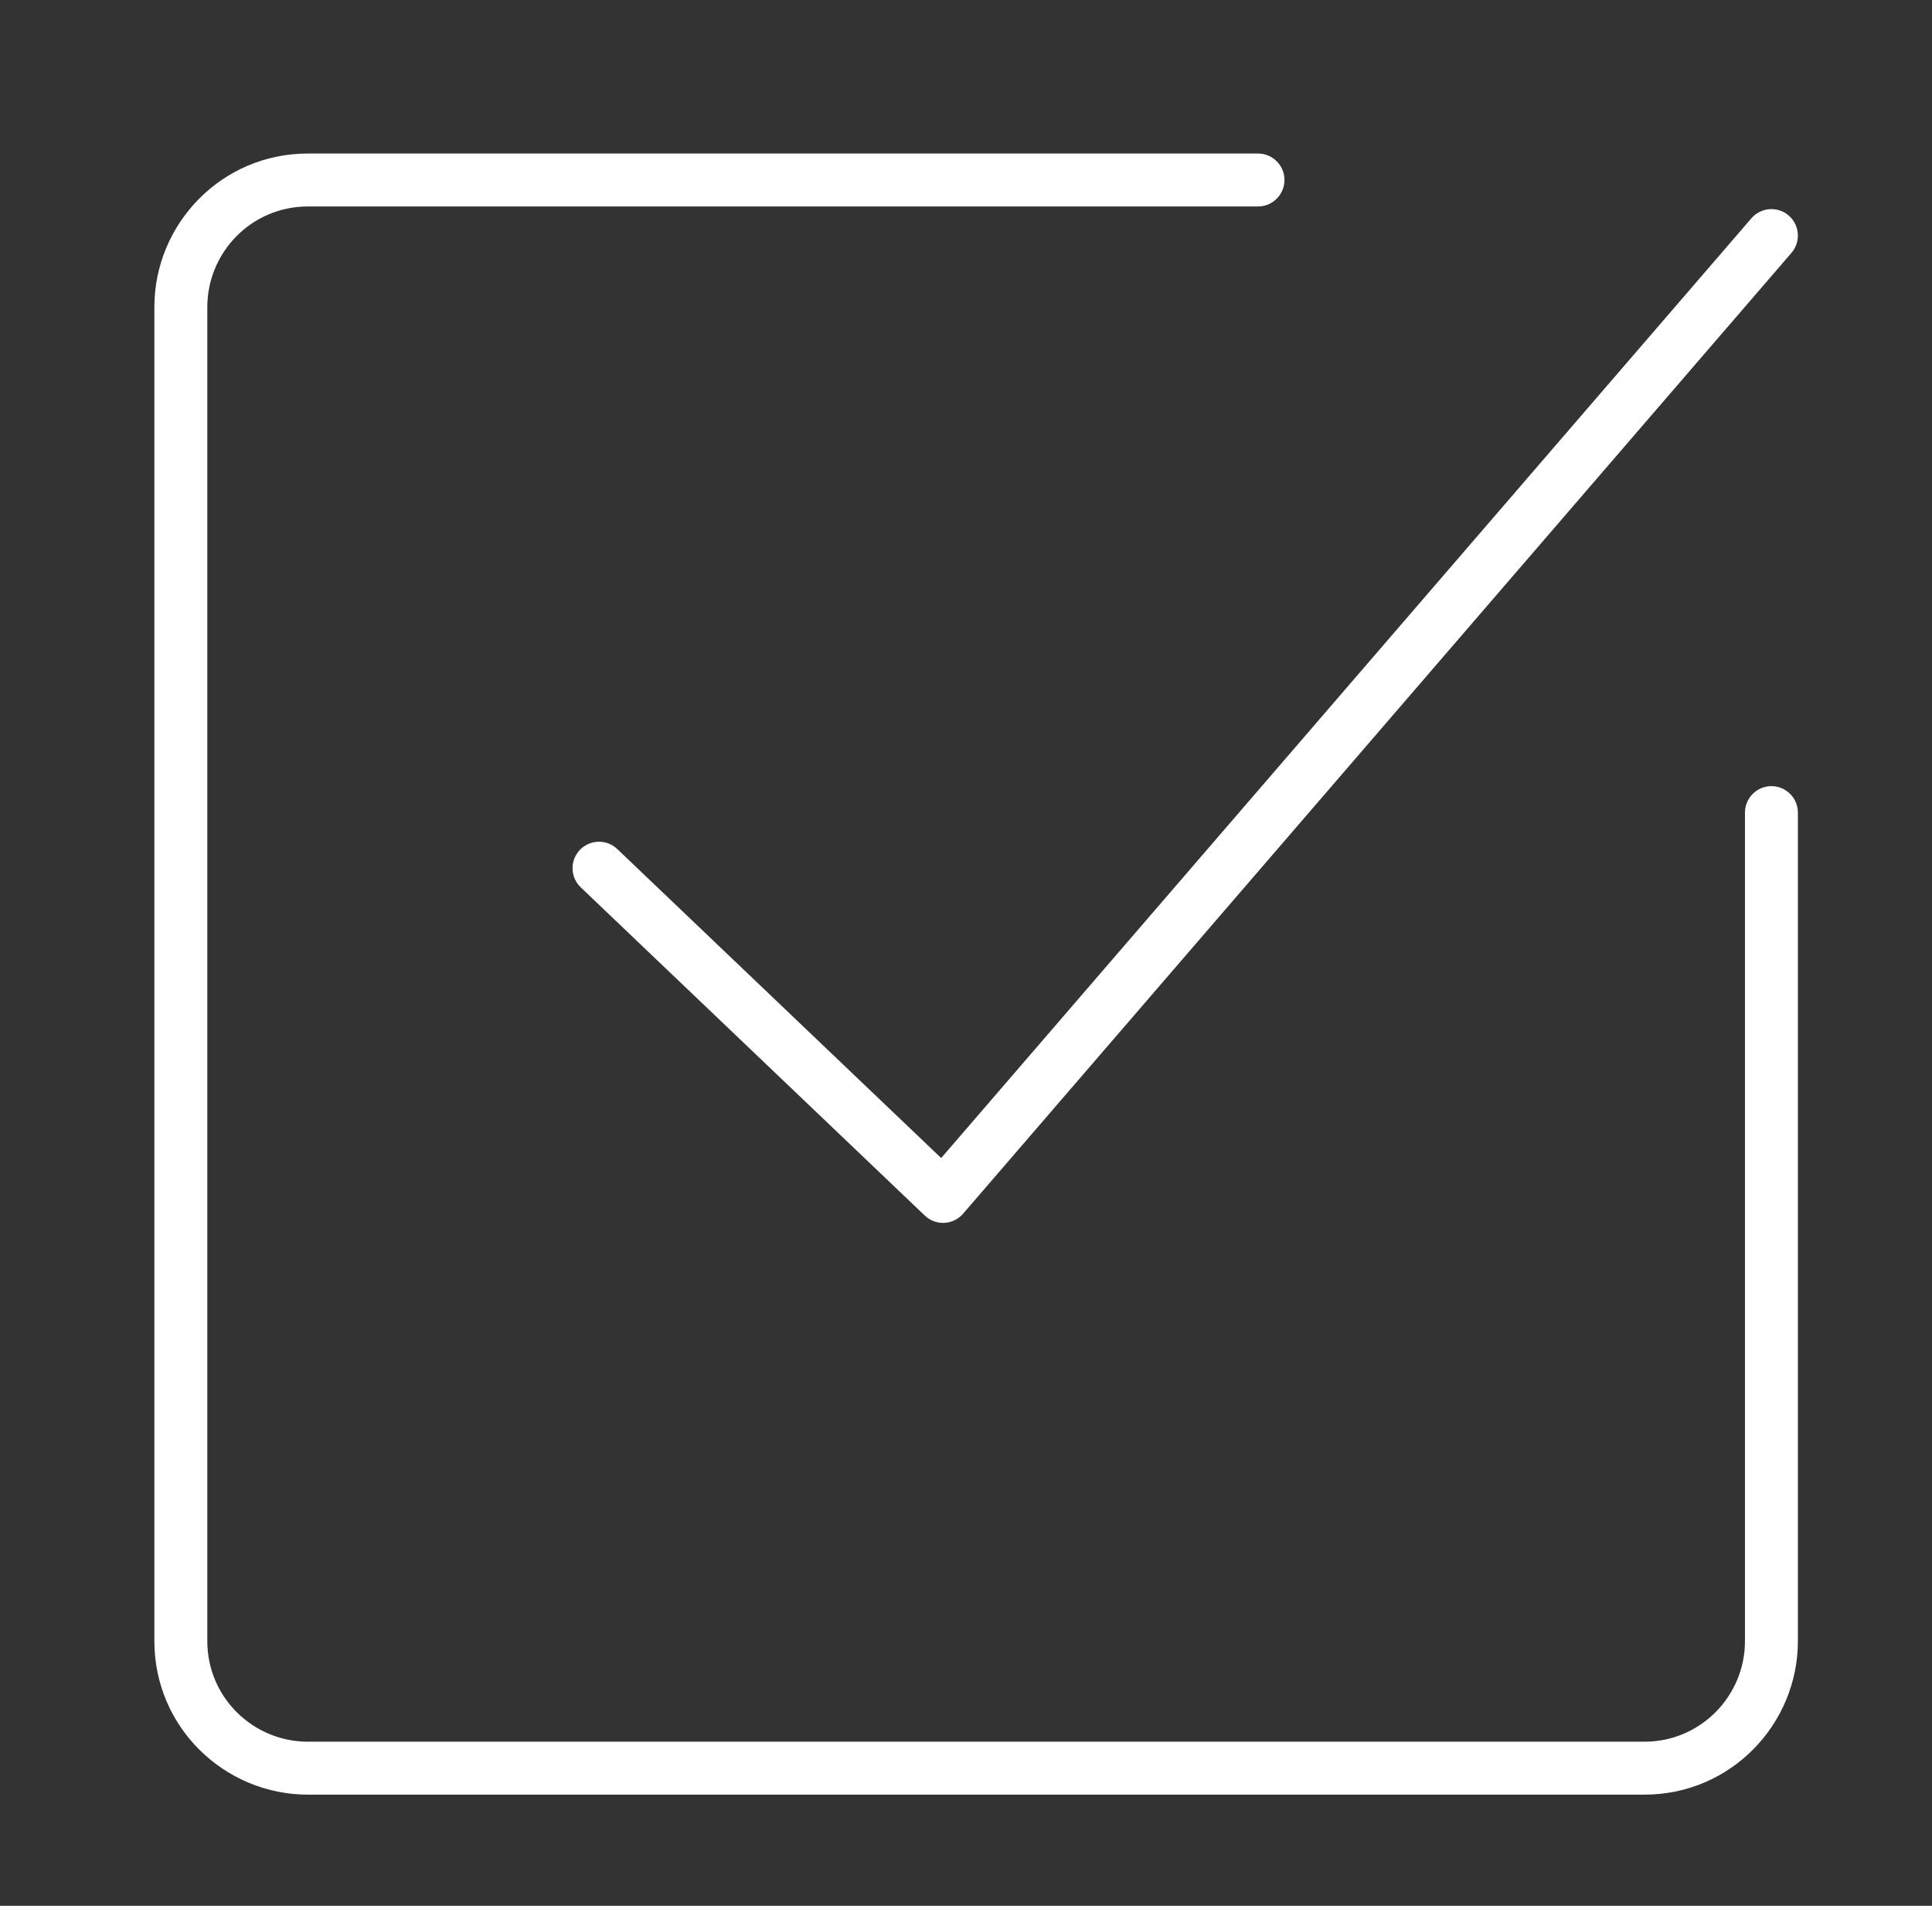
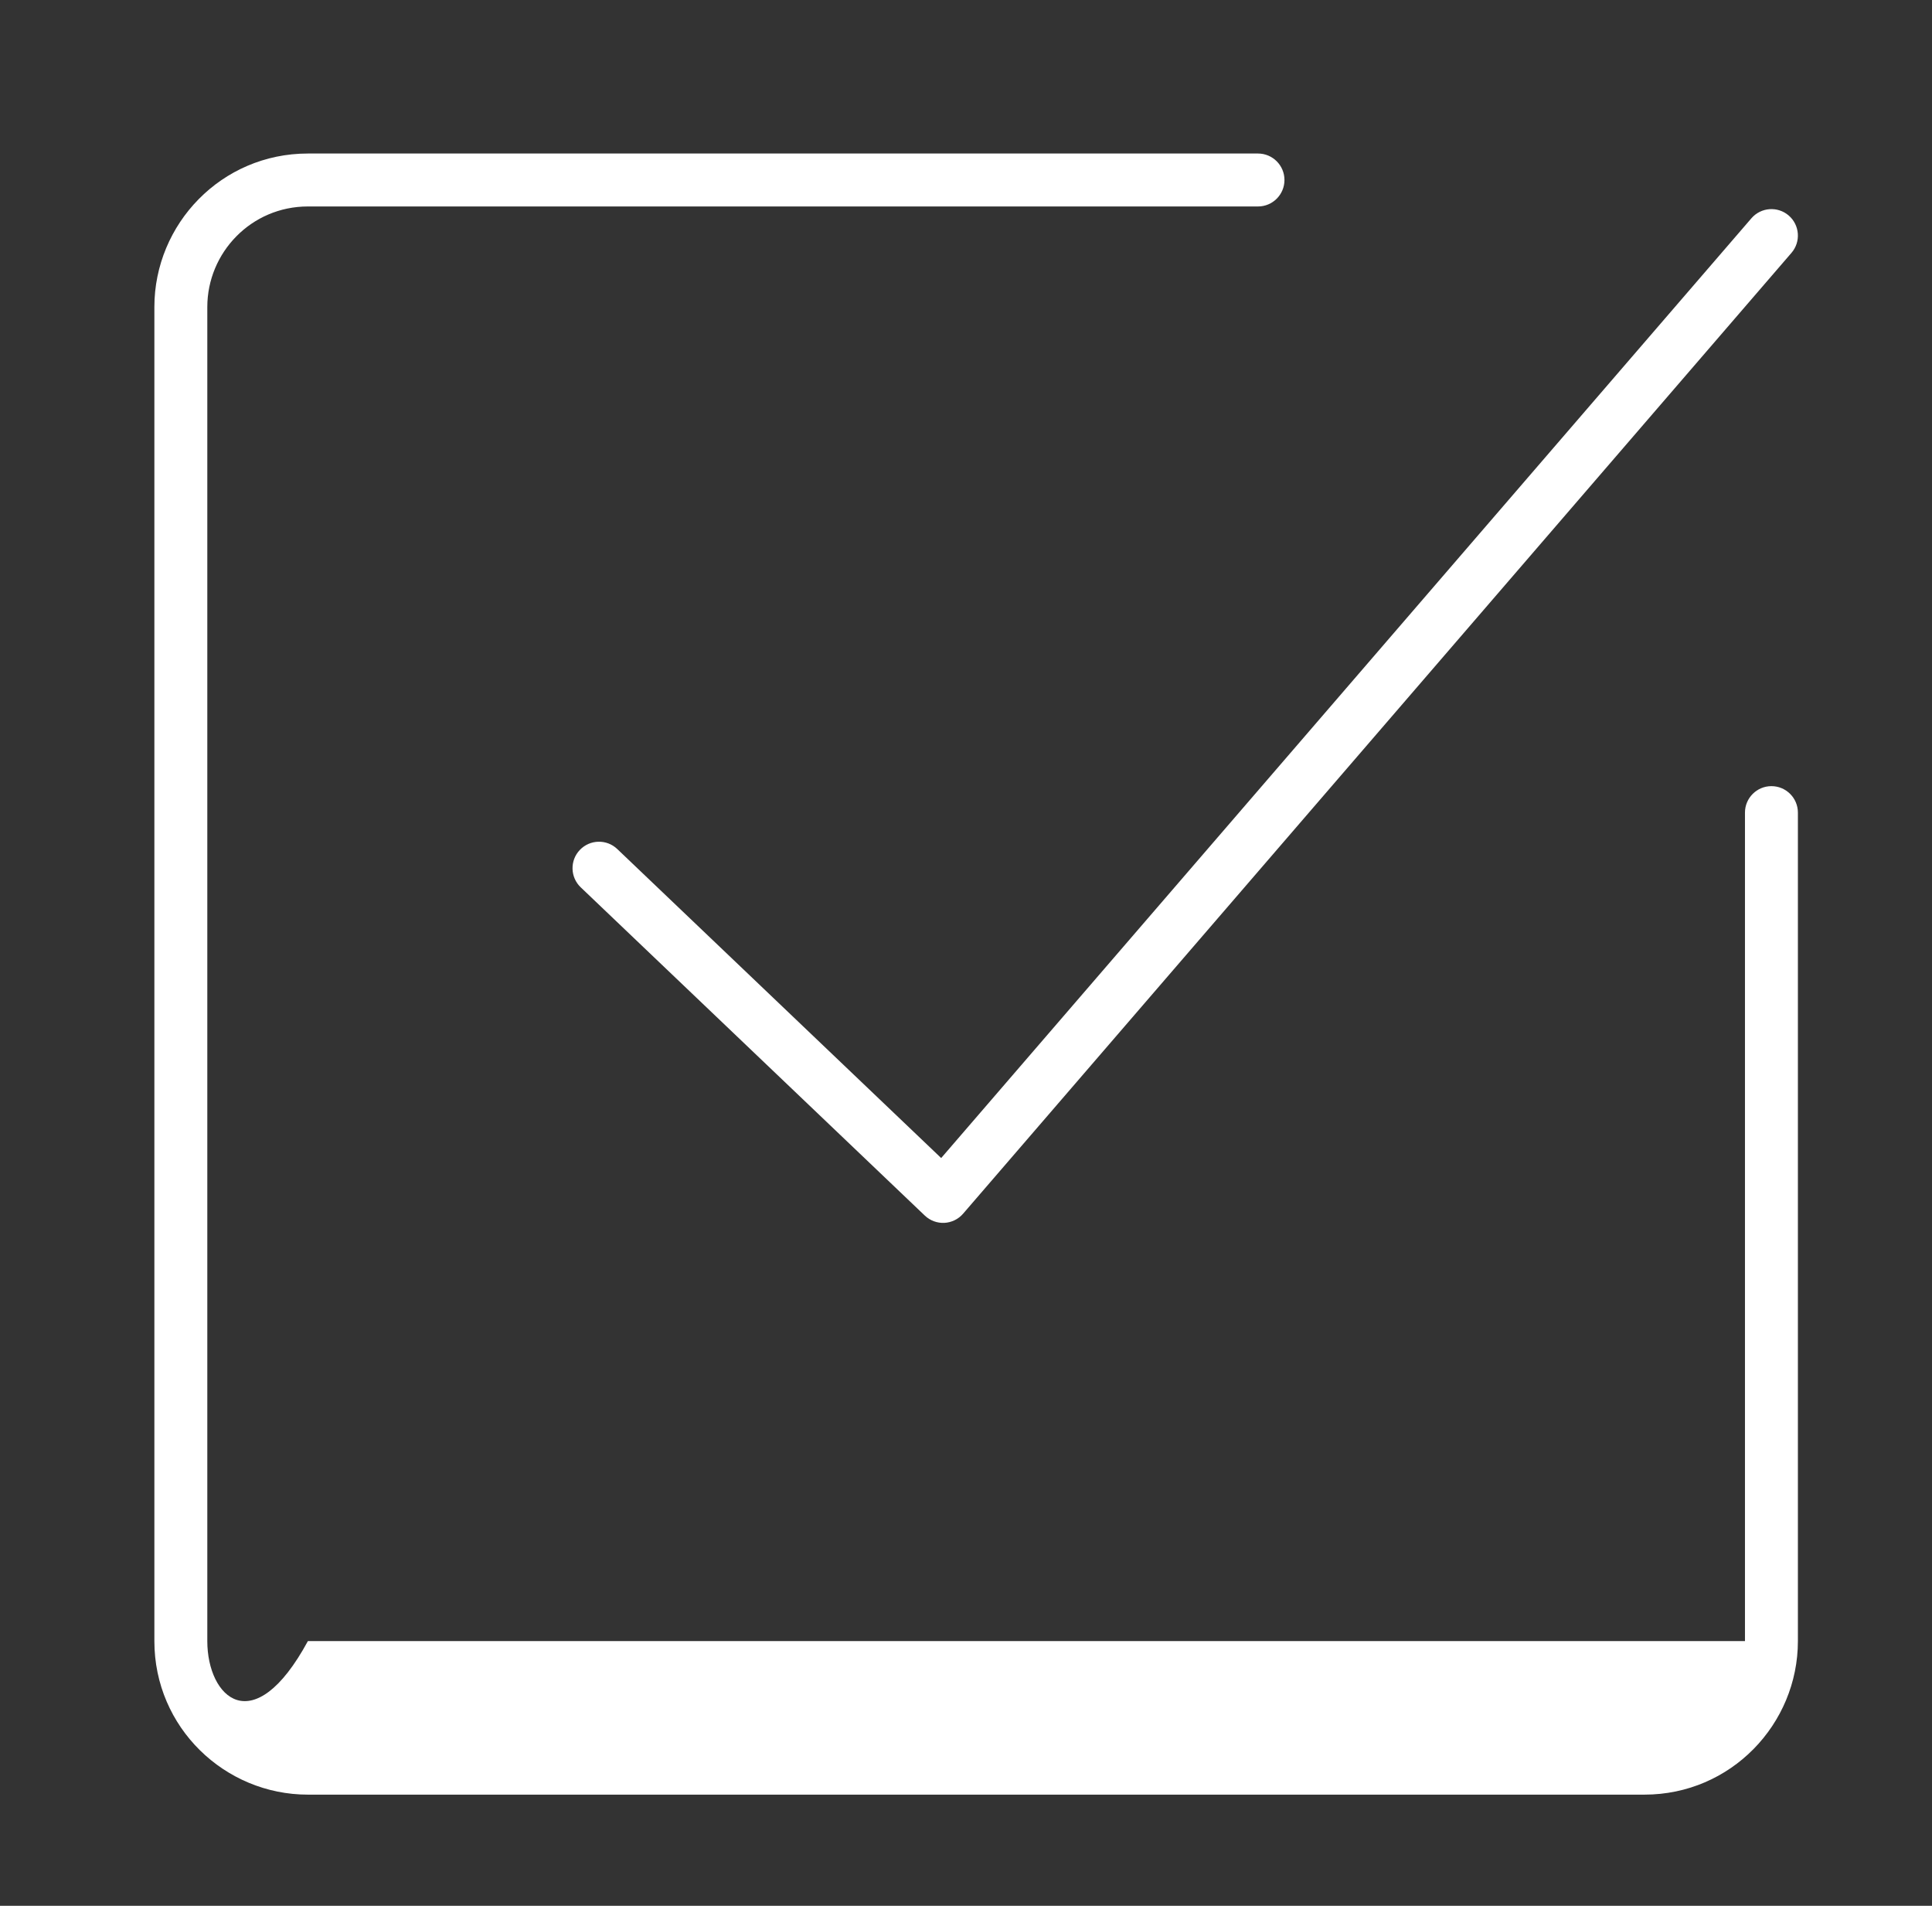
<svg xmlns="http://www.w3.org/2000/svg" width="73" height="72" viewBox="0 0 73 72" fill="none">
  <rect x="0" y="0" width="73" height="72" fill="#333333" stroke="none" />
-   <path fill-rule="evenodd" clip-rule="evenodd" d="M7.833 11.6C7.833 9.538 9.499 7.8 11.633 7.8H47.533C48.085 7.8 48.533 7.352 48.533 6.8C48.533 6.248 48.085 5.8 47.533 5.8H11.633C8.367 5.8 5.833 8.461 5.833 11.6V62C5.833 65.266 8.494 67.8 11.633 67.8H62.133C65.399 67.8 67.933 65.138 67.933 62V30.7C67.933 30.148 67.485 29.7 66.933 29.7C66.381 29.7 65.933 30.148 65.933 30.7V62C65.933 64.061 64.267 65.8 62.133 65.8H11.633C9.572 65.8 7.833 64.134 7.833 62V11.6ZM67.69 9.553C68.051 9.135 68.004 8.503 67.586 8.142C67.168 7.782 66.536 7.829 66.176 8.247L35.562 43.75L23.323 32.076C22.924 31.695 22.291 31.71 21.909 32.11C21.528 32.509 21.543 33.142 21.943 33.523L34.943 45.923C35.141 46.112 35.408 46.212 35.682 46.199C35.955 46.185 36.212 46.06 36.39 45.853L67.69 9.553Z" fill="white" />
+   <path fill-rule="evenodd" clip-rule="evenodd" d="M7.833 11.6C7.833 9.538 9.499 7.8 11.633 7.8H47.533C48.085 7.8 48.533 7.352 48.533 6.8C48.533 6.248 48.085 5.8 47.533 5.8H11.633C8.367 5.8 5.833 8.461 5.833 11.6V62C5.833 65.266 8.494 67.8 11.633 67.8H62.133C65.399 67.8 67.933 65.138 67.933 62V30.7C67.933 30.148 67.485 29.7 66.933 29.7C66.381 29.7 65.933 30.148 65.933 30.7V62H11.633C9.572 65.8 7.833 64.134 7.833 62V11.6ZM67.69 9.553C68.051 9.135 68.004 8.503 67.586 8.142C67.168 7.782 66.536 7.829 66.176 8.247L35.562 43.75L23.323 32.076C22.924 31.695 22.291 31.71 21.909 32.11C21.528 32.509 21.543 33.142 21.943 33.523L34.943 45.923C35.141 46.112 35.408 46.212 35.682 46.199C35.955 46.185 36.212 46.06 36.39 45.853L67.69 9.553Z" fill="white" />
</svg>